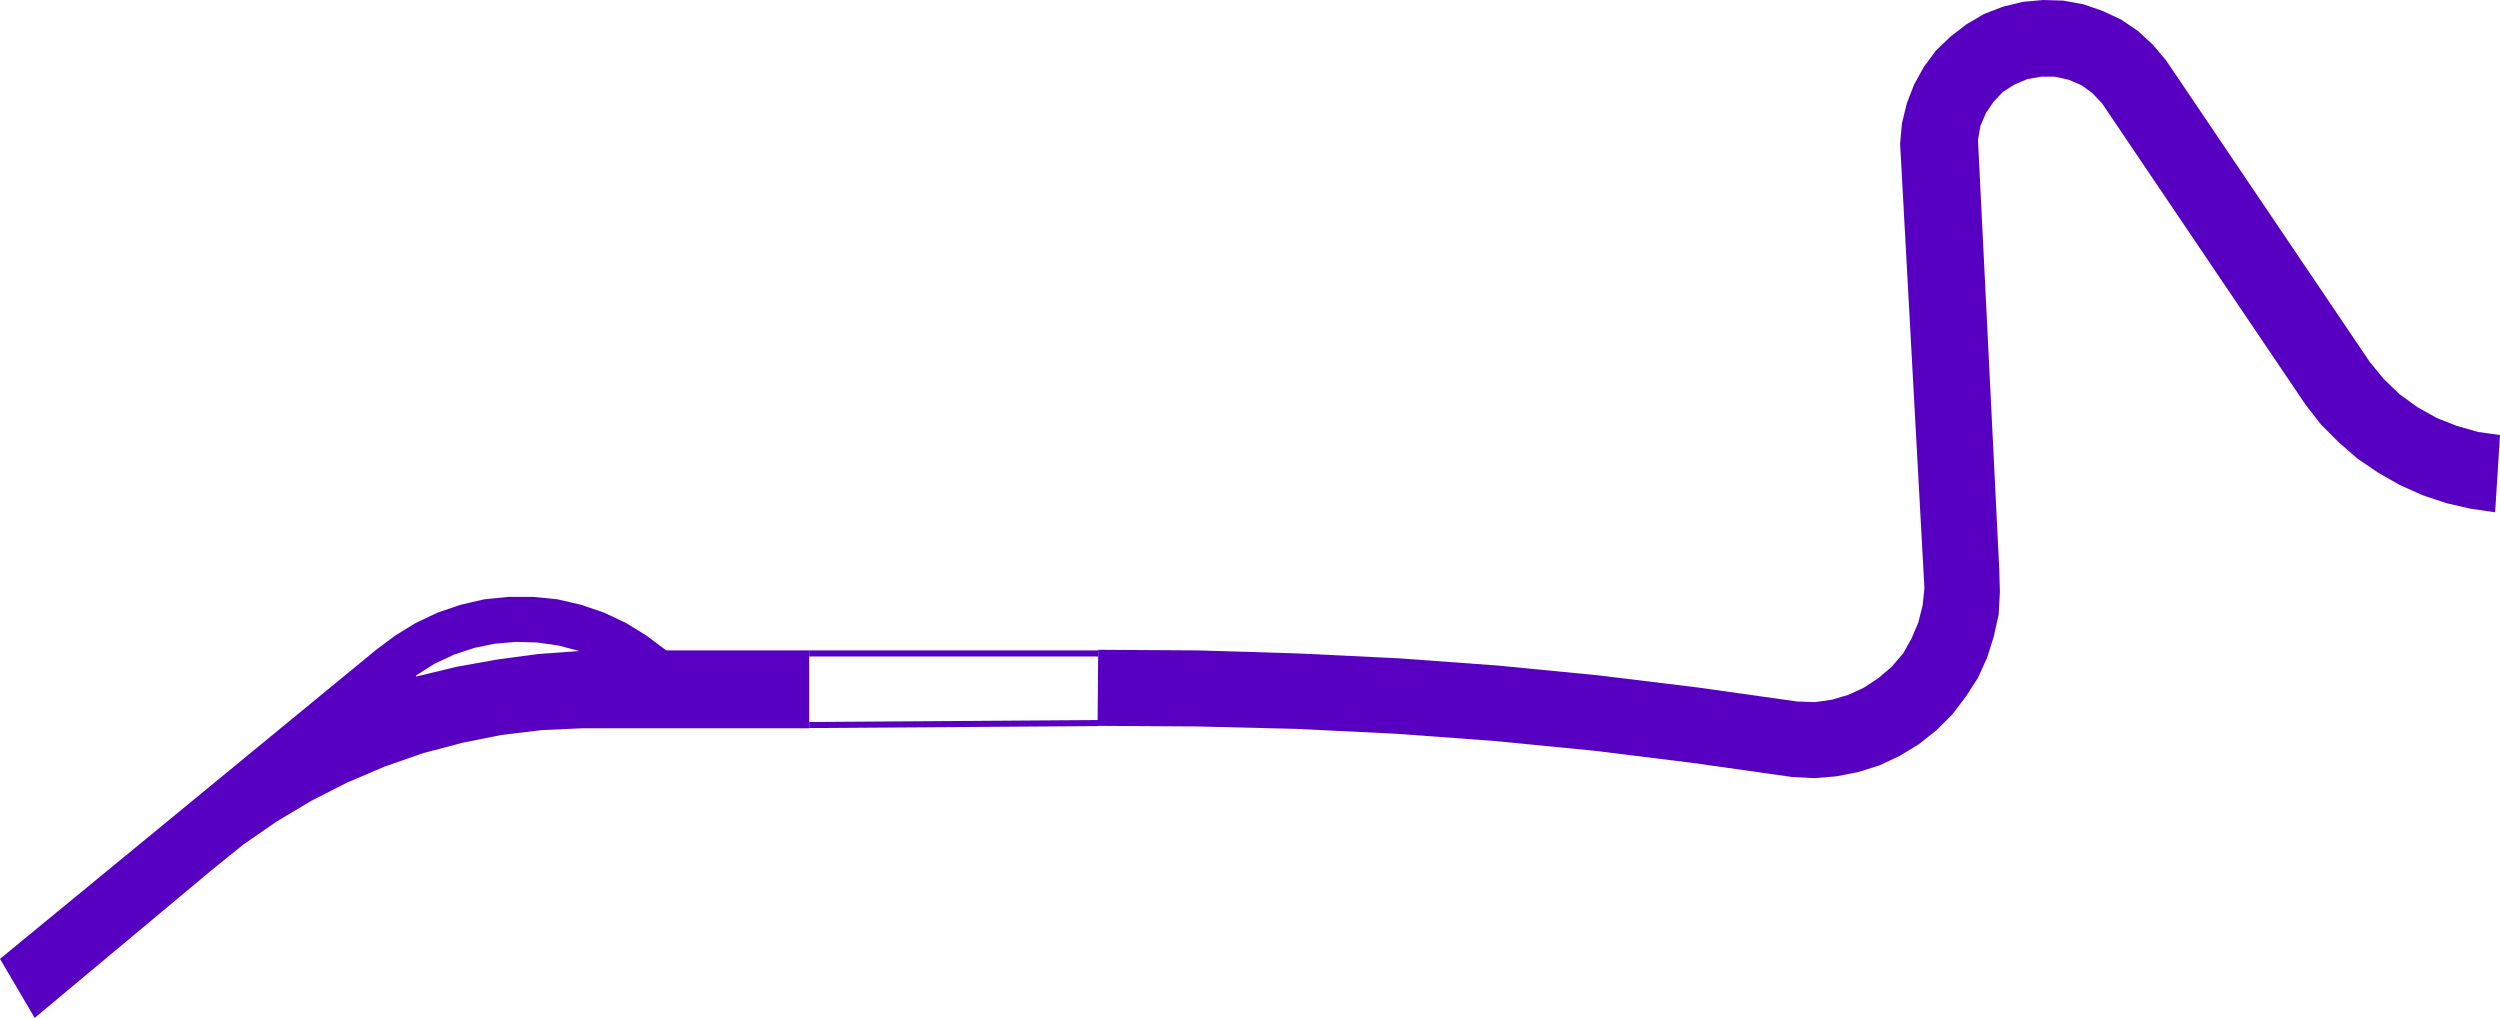
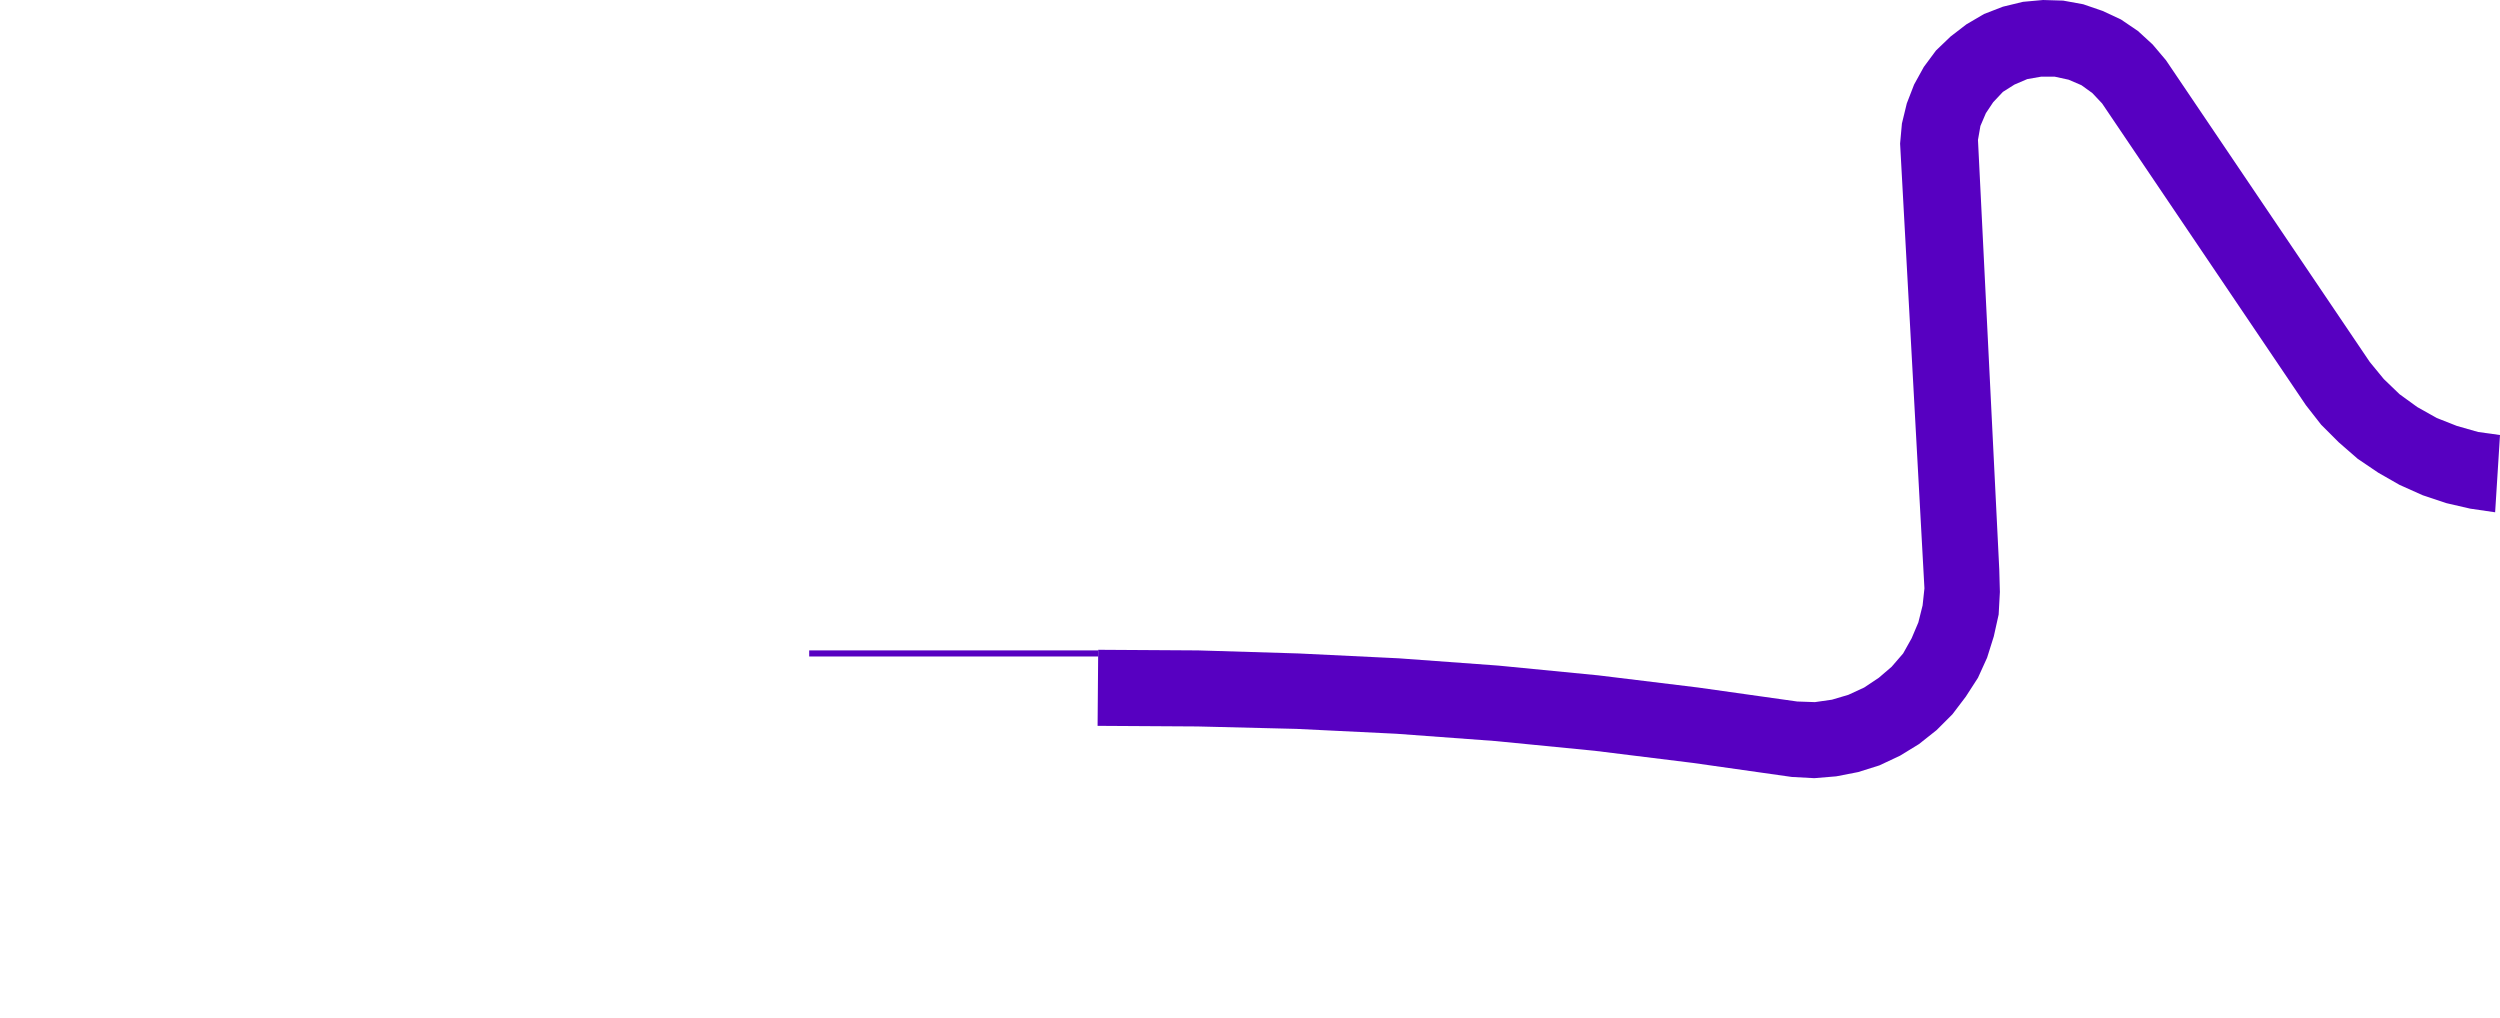
<svg xmlns="http://www.w3.org/2000/svg" version="1.1" id="Livello_1" x="0px" y="0px" viewBox="0 0 410.9 167.3" style="enable-background:new 0 0 410.9 167.3;" xml:space="preserve">
  <style type="text/css">
	.st0{fill-rule:evenodd;clip-rule:evenodd;fill:#5700C1;}
	.st1{fill:#5700C1;}
</style>
  <g>
    <g>
      <g>
-         <path class="st0" d="M68.4,111.2l6.6-1.6l6.7-1.2l6.7-0.9l6.8-0.5l-3.4-0.9l-3.5-0.5l-3.5-0.1l-3.5,0.3l-3.4,0.7l-3.3,1.1     l-3.2,1.5l-3,1.9L68.4,111.2 M61.7,106.9l3.2-2.4l3.4-2.1l3.6-1.7l3.8-1.3l3.9-0.9l4-0.4h4l4,0.4l3.9,0.9l3.8,1.3l3.6,1.7     l3.4,2.1l3.2,2.4h23.5v12.8H95.7L89,120l-6.6,0.8l-6.5,1.3l-6.4,1.7l-6.3,2.2l-6.1,2.6l-5.9,3l-5.7,3.4l-5.5,3.8l-5.2,4.2     L5.7,167.3L0,157.6L61.7,106.9" />
-       </g>
+         </g>
      <g>
        <polyline class="st0" points="180.4,119.3 180.5,106.8 196.9,106.9 213.4,107.4 229.9,108.2 246.3,109.4 262.7,111 279.1,113      295.4,115.3 298.3,115.4 301.1,115 303.8,114.2 306.4,113 308.8,111.4 310.9,109.6 312.8,107.4 314.2,104.9 315.3,102.3      316,99.5 316.3,96.7 312.3,23.6 312.6,20.3 313.4,17 314.6,13.9 316.2,11 318.2,8.3 320.6,6 323.2,4 326.1,2.3 329.2,1.1      332.5,0.3 335.8,0 339.1,0.1 342.4,0.7 345.6,1.8 348.6,3.2 351.4,5.1 353.8,7.3 356,9.9 389.5,59.5 391.8,62.3 394.4,64.8      397.3,66.9 400.5,68.7 403.8,70 407.3,71 410.9,71.5 410.1,84.2 406,83.6 402.1,82.7 398.2,81.4 394.4,79.7 390.9,77.7      387.5,75.4 384.4,72.7 381.5,69.8 379,66.6 345.5,17 343.9,15.3 342.1,14 340,13.1 337.7,12.6 335.5,12.6 333.2,13 331.1,13.9      329.2,15.1 327.6,16.8 326.4,18.6 325.5,20.7 325.1,23 328.6,93.6 328.7,97.3 328.5,101 327.7,104.6 326.6,108.1 325.1,111.4      323.1,114.5 320.9,117.4 318.3,120 315.4,122.3 312.3,124.2 308.9,125.8 305.4,126.9 301.8,127.6 298.2,127.9 294.5,127.7      278.3,125.4 262.1,123.4 245.8,121.8 229.5,120.6 213.1,119.8 196.8,119.4 180.4,119.3    " />
      </g>
      <g>
-         <rect x="133" y="118.5" transform="matrix(1 -6.835778e-03 6.835778e-03 1 -0.81 1.074)" class="st1" width="47.5" height="1" />
-       </g>
+         </g>
      <g>
        <rect x="133" y="106.9" class="st1" width="47.5" height="1" />
      </g>
    </g>
  </g>
</svg>